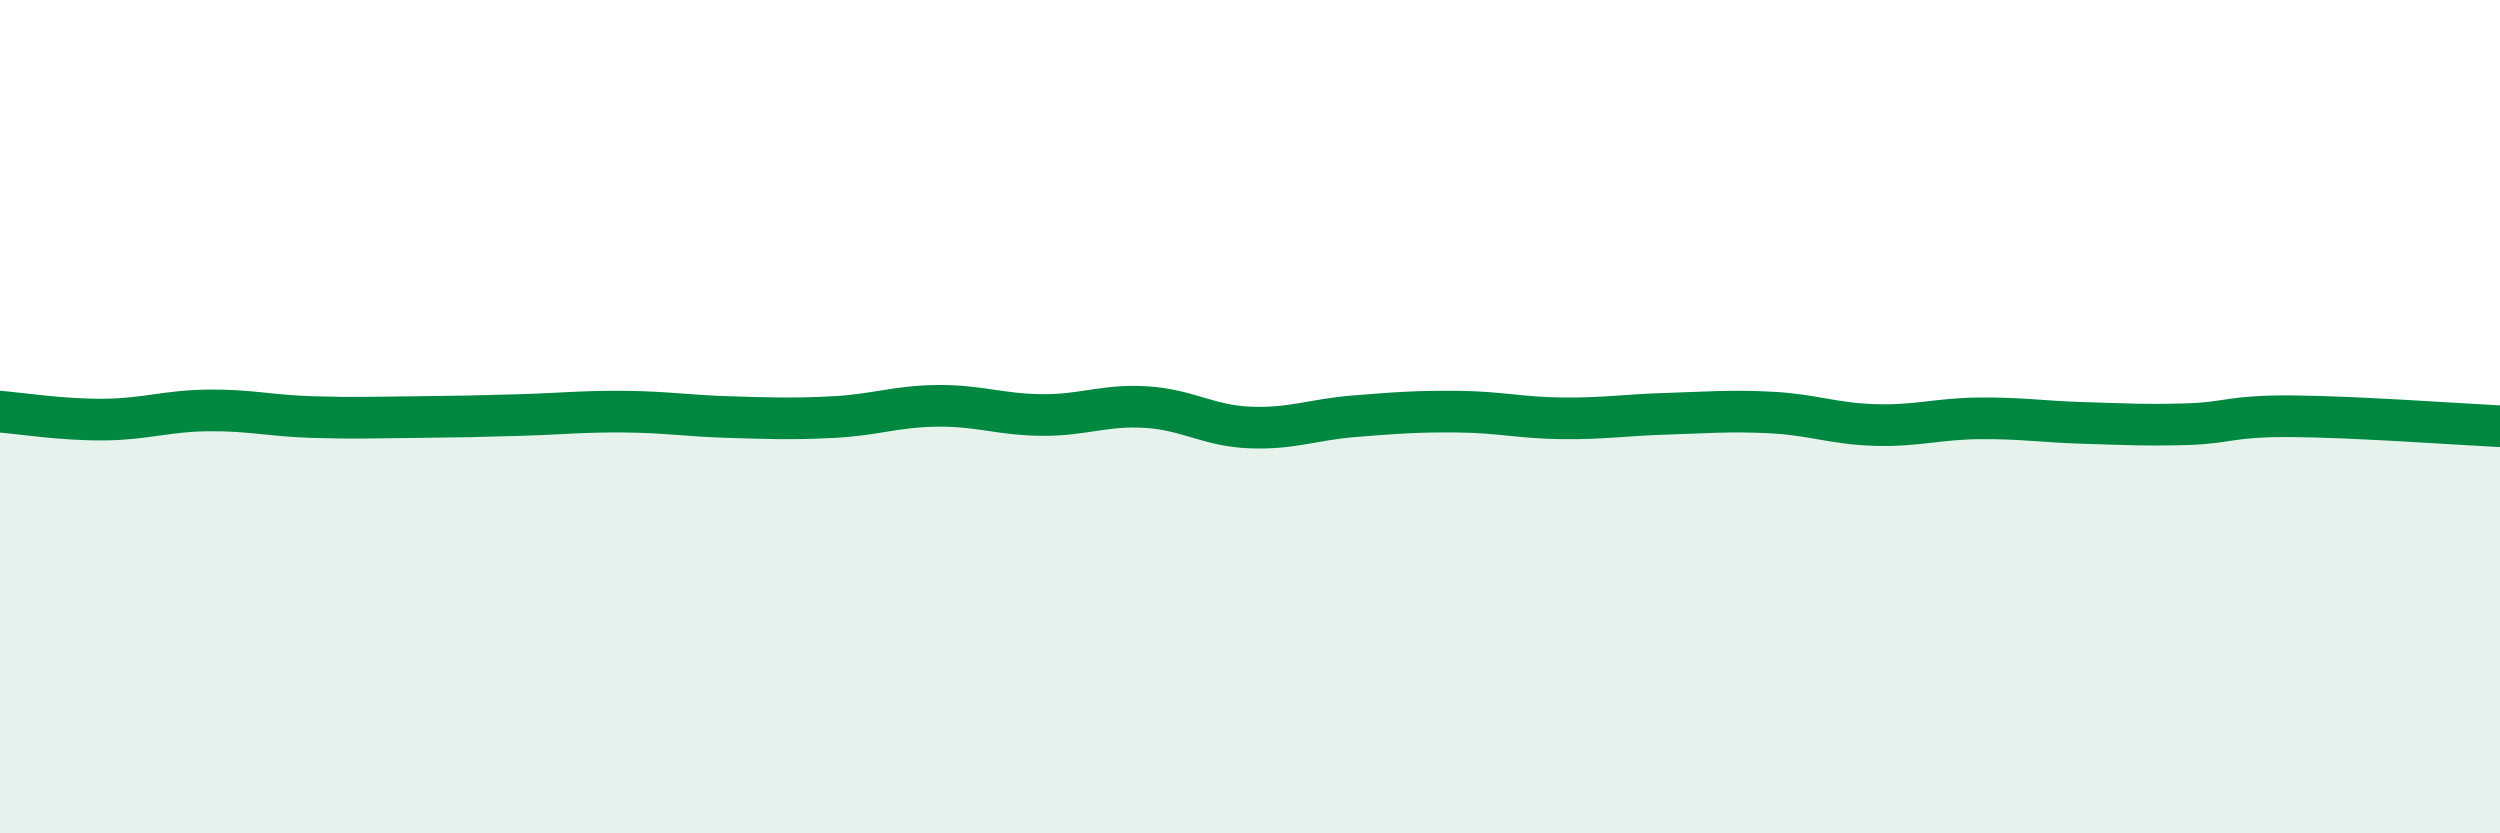
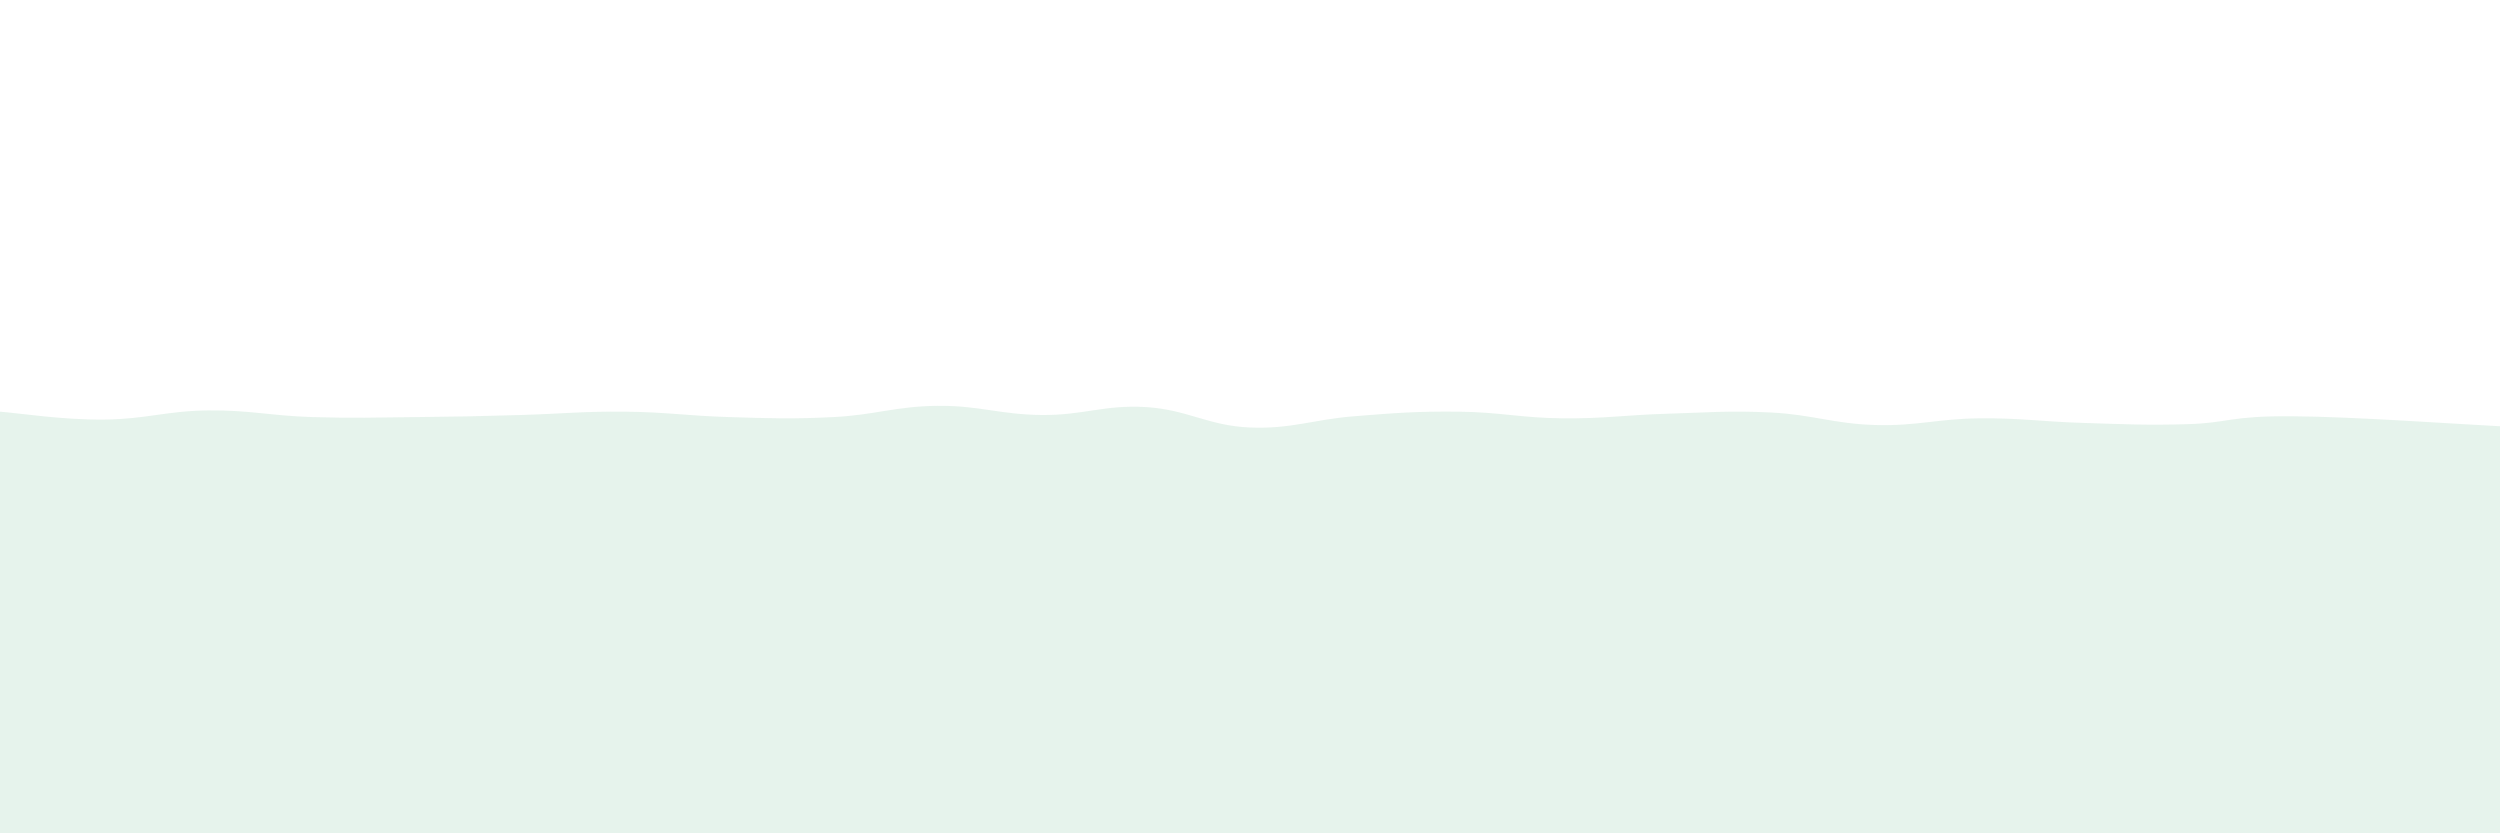
<svg xmlns="http://www.w3.org/2000/svg" width="60" height="20" viewBox="0 0 60 20">
  <path d="M 0,9.88 C 0.5,9.92 1.5,10.08 2.5,10.07 C 3.5,10.06 4,9.86 5,9.85 C 6,9.84 6.5,9.98 7.5,10.01 C 8.5,10.04 9,10.02 10,10.01 C 11,10 11.5,9.99 12.5,9.96 C 13.5,9.93 14,9.87 15,9.88 C 16,9.89 16.5,9.98 17.5,10.01 C 18.5,10.04 19,10.06 20,10.01 C 21,9.96 21.5,9.75 22.5,9.74 C 23.5,9.73 24,9.95 25,9.96 C 26,9.97 26.5,9.71 27.5,9.77 C 28.5,9.83 29,10.22 30,10.26 C 31,10.3 31.5,10.07 32.5,9.99 C 33.5,9.91 34,9.87 35,9.88 C 36,9.89 36.5,10.03 37.5,10.04 C 38.5,10.05 39,9.96 40,9.93 C 41,9.9 41.5,9.85 42.5,9.9 C 43.5,9.95 44,10.17 45,10.2 C 46,10.23 46.5,10.05 47.5,10.04 C 48.5,10.03 49,10.12 50,10.15 C 51,10.18 51.5,10.21 52.5,10.18 C 53.5,10.15 53.5,9.98 55,9.99 C 56.5,10 59,10.18 60,10.23L60 20L0 20Z" fill="#008740" opacity="0.1" stroke-linecap="round" stroke-linejoin="round" />
-   <path d="M 0,9.88 C 0.5,9.92 1.5,10.08 2.5,10.07 C 3.5,10.06 4,9.86 5,9.85 C 6,9.84 6.5,9.98 7.5,10.01 C 8.5,10.04 9,10.02 10,10.01 C 11,10 11.5,9.99 12.5,9.96 C 13.5,9.93 14,9.87 15,9.88 C 16,9.89 16.5,9.98 17.5,10.01 C 18.5,10.04 19,10.06 20,10.01 C 21,9.96 21.5,9.75 22.5,9.74 C 23.5,9.73 24,9.95 25,9.96 C 26,9.97 26.5,9.71 27.5,9.77 C 28.5,9.83 29,10.22 30,10.26 C 31,10.3 31.5,10.07 32.5,9.99 C 33.5,9.91 34,9.87 35,9.88 C 36,9.89 36.5,10.03 37.5,10.04 C 38.5,10.05 39,9.96 40,9.93 C 41,9.9 41.5,9.85 42.5,9.9 C 43.5,9.95 44,10.17 45,10.2 C 46,10.23 46.5,10.05 47.5,10.04 C 48.5,10.03 49,10.12 50,10.15 C 51,10.18 51.5,10.21 52.5,10.18 C 53.5,10.15 53.5,9.98 55,9.99 C 56.5,10 59,10.18 60,10.23" stroke="#008740" stroke-width="1" fill="none" stroke-linecap="round" stroke-linejoin="round" />
</svg>